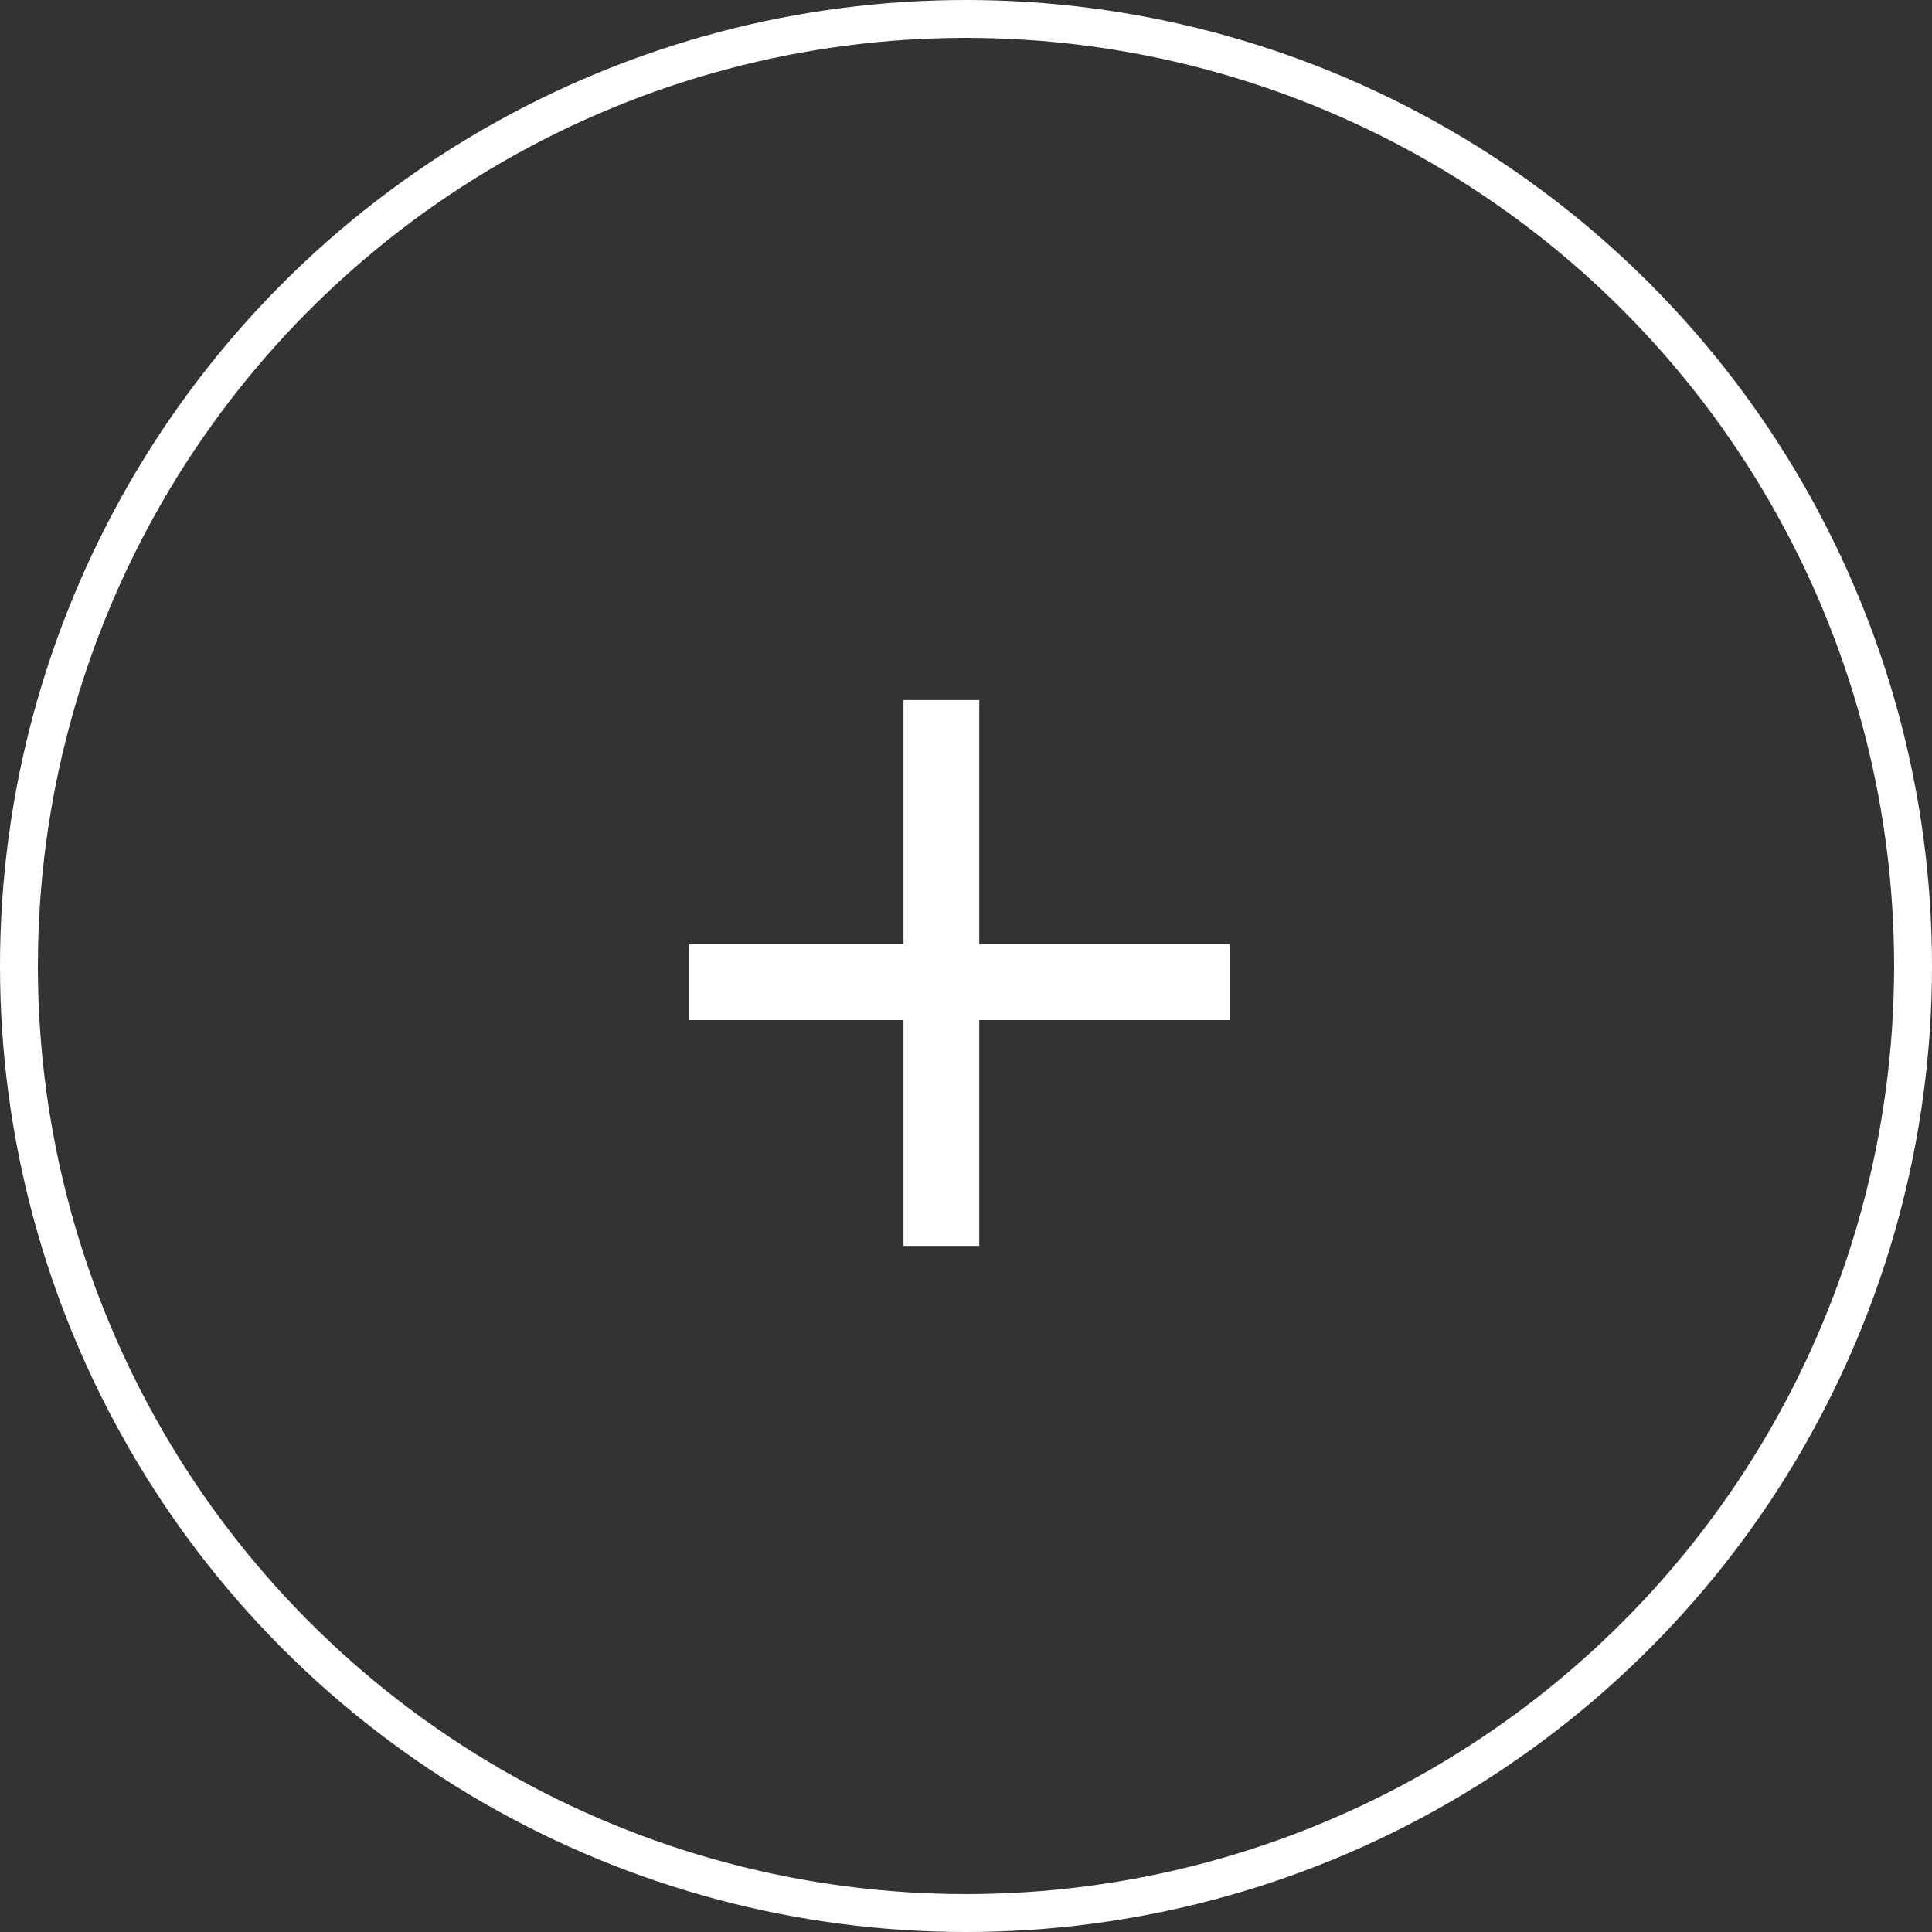
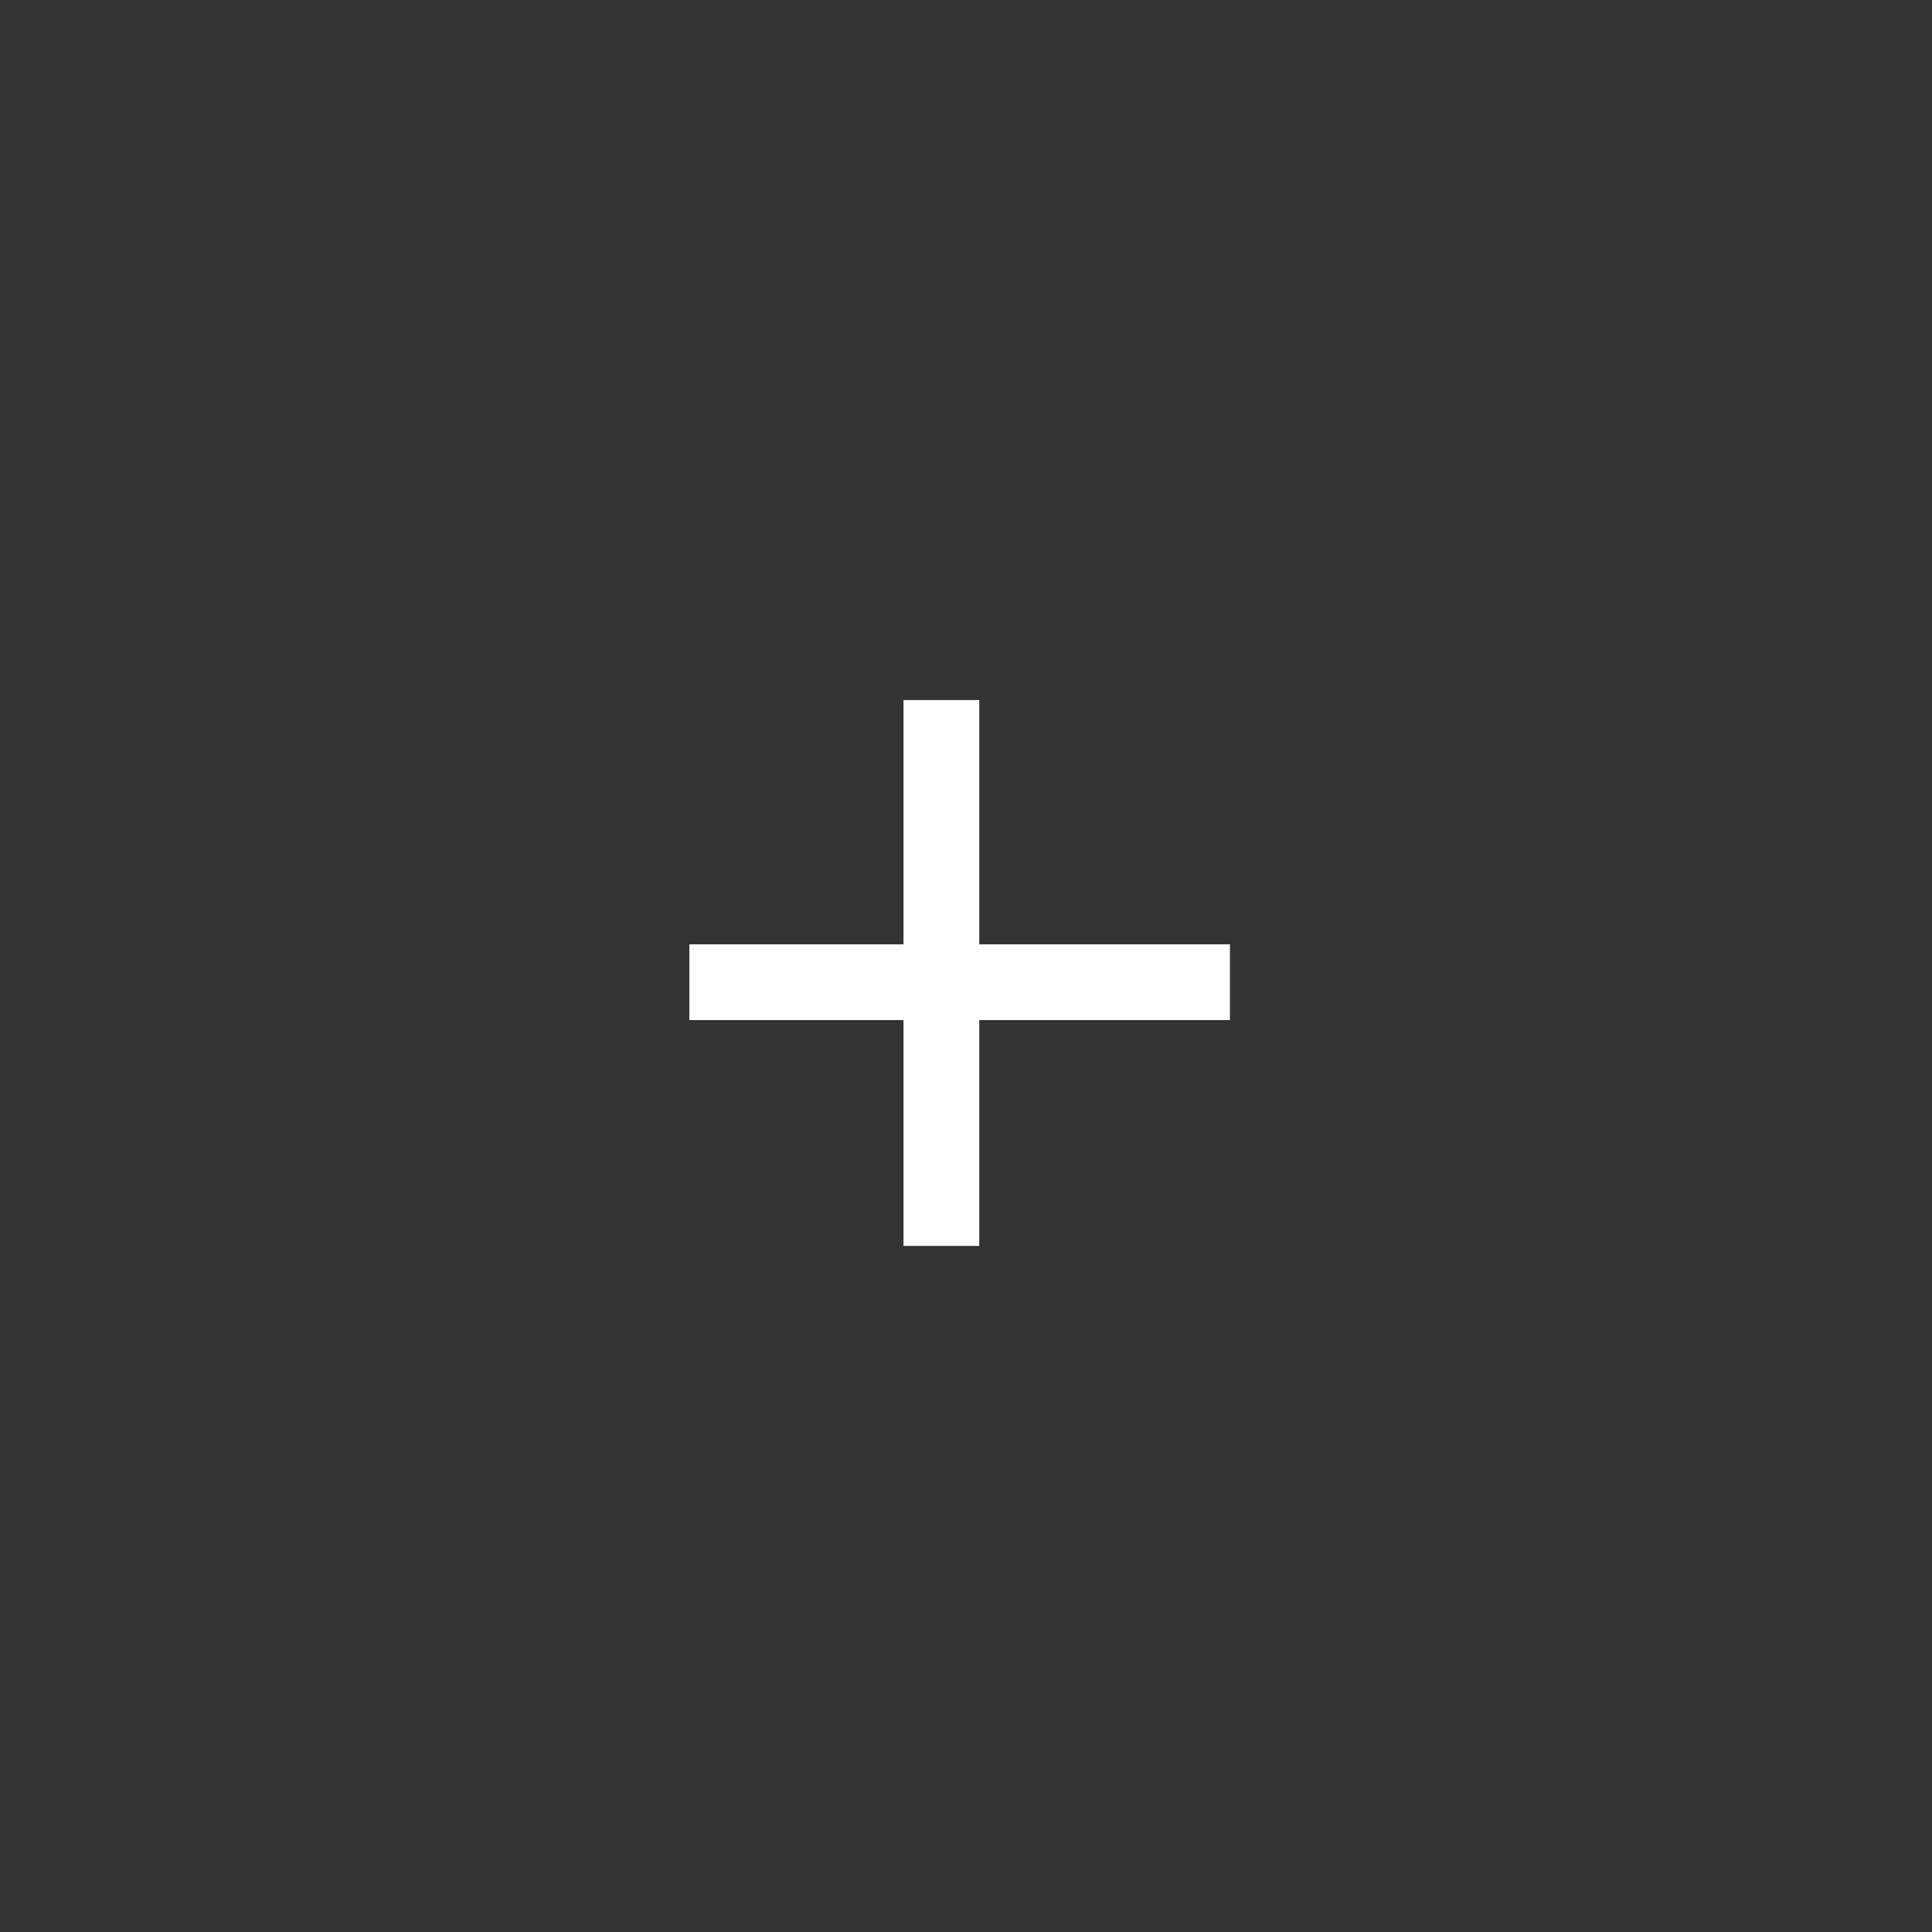
<svg xmlns="http://www.w3.org/2000/svg" width="51" height="51" viewBox="0 0 51 51">
  <rect x="0" y="0" width="51" height="51" fill="#333333" stroke="none" />
  <g id="Groupe_42" data-name="Groupe 42" transform="translate(-228 -703.648)">
    <g id="Ellipse_26" data-name="Ellipse 26" transform="translate(228 703.648)" fill="none" stroke="#fff" stroke-width="1">
-       <circle cx="25.5" cy="25.5" r="25.5" stroke="none" />
-       <circle cx="25.5" cy="25.5" r="25" fill="none" />
-     </g>
+       </g>
    <g id="Groupe_35" data-name="Groupe 35" transform="translate(246.197 722.128)">
      <line id="Ligne_1" data-name="Ligne 1" y1="14.409" transform="translate(6.653 0)" fill="none" stroke="#fff" stroke-width="2" />
      <line id="Ligne_2" data-name="Ligne 2" y1="14.27" transform="translate(14.27 7.448) rotate(90)" fill="none" stroke="#fff" stroke-width="2" />
    </g>
  </g>
</svg>